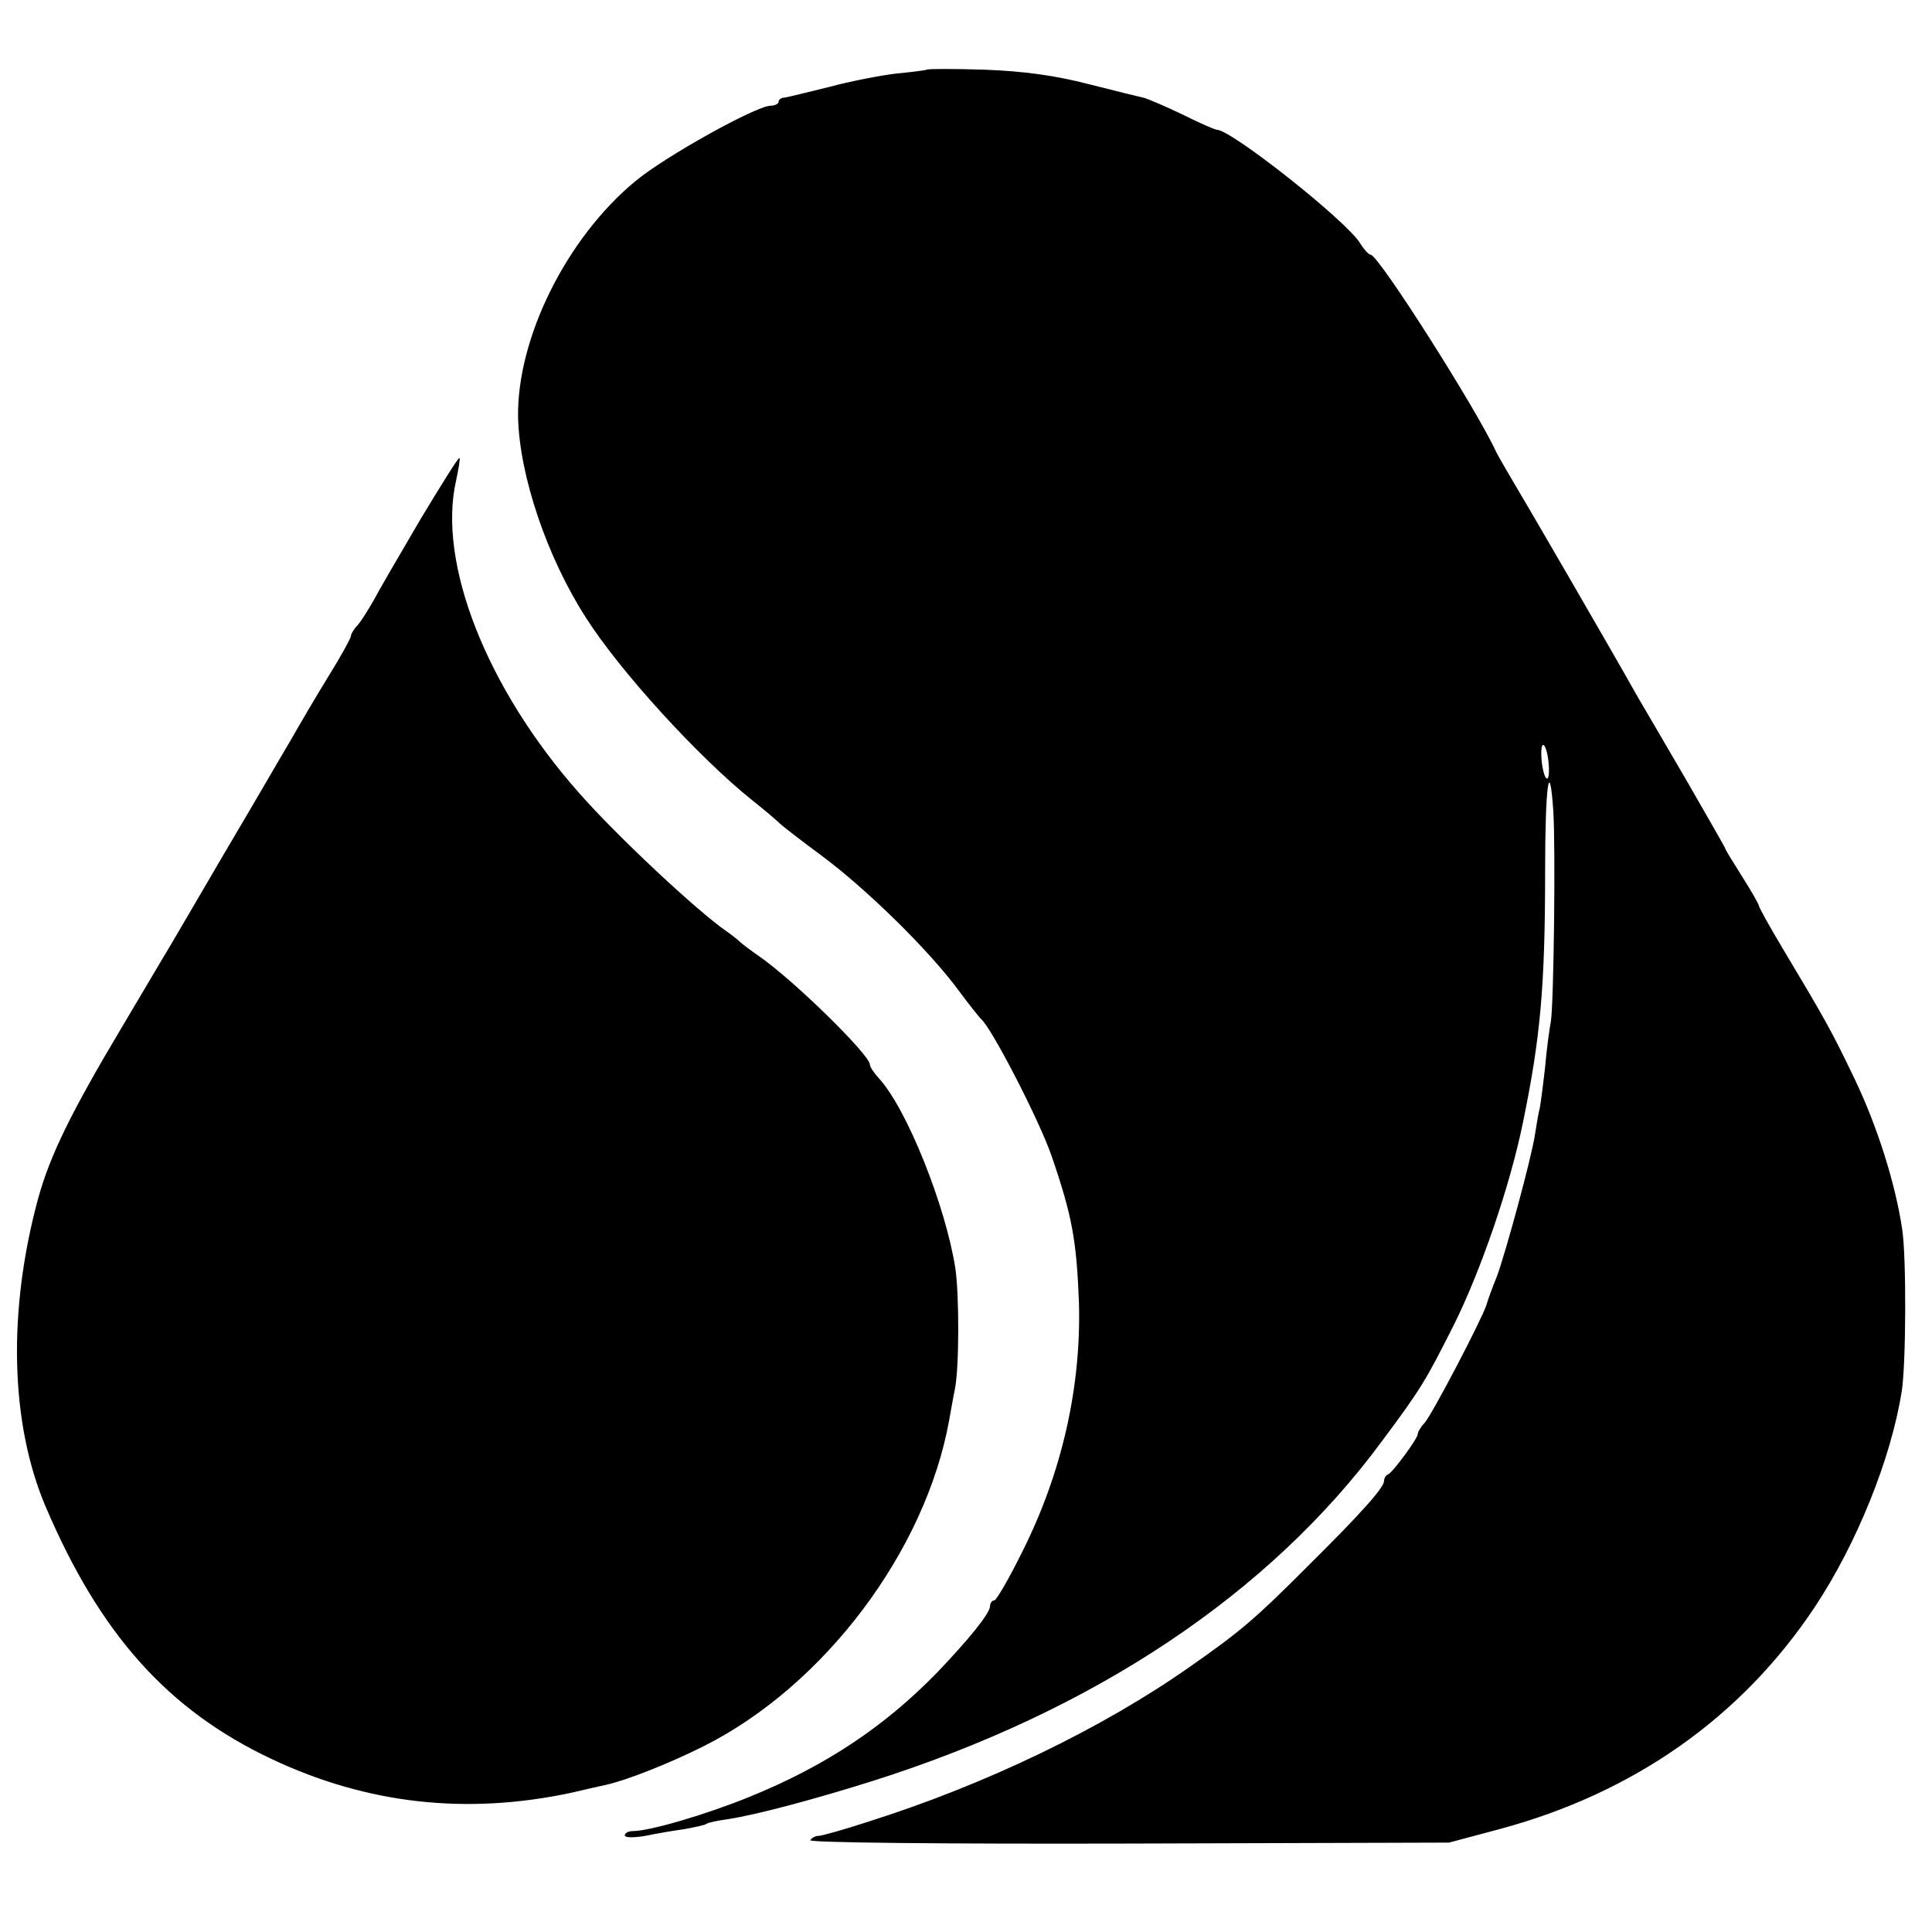
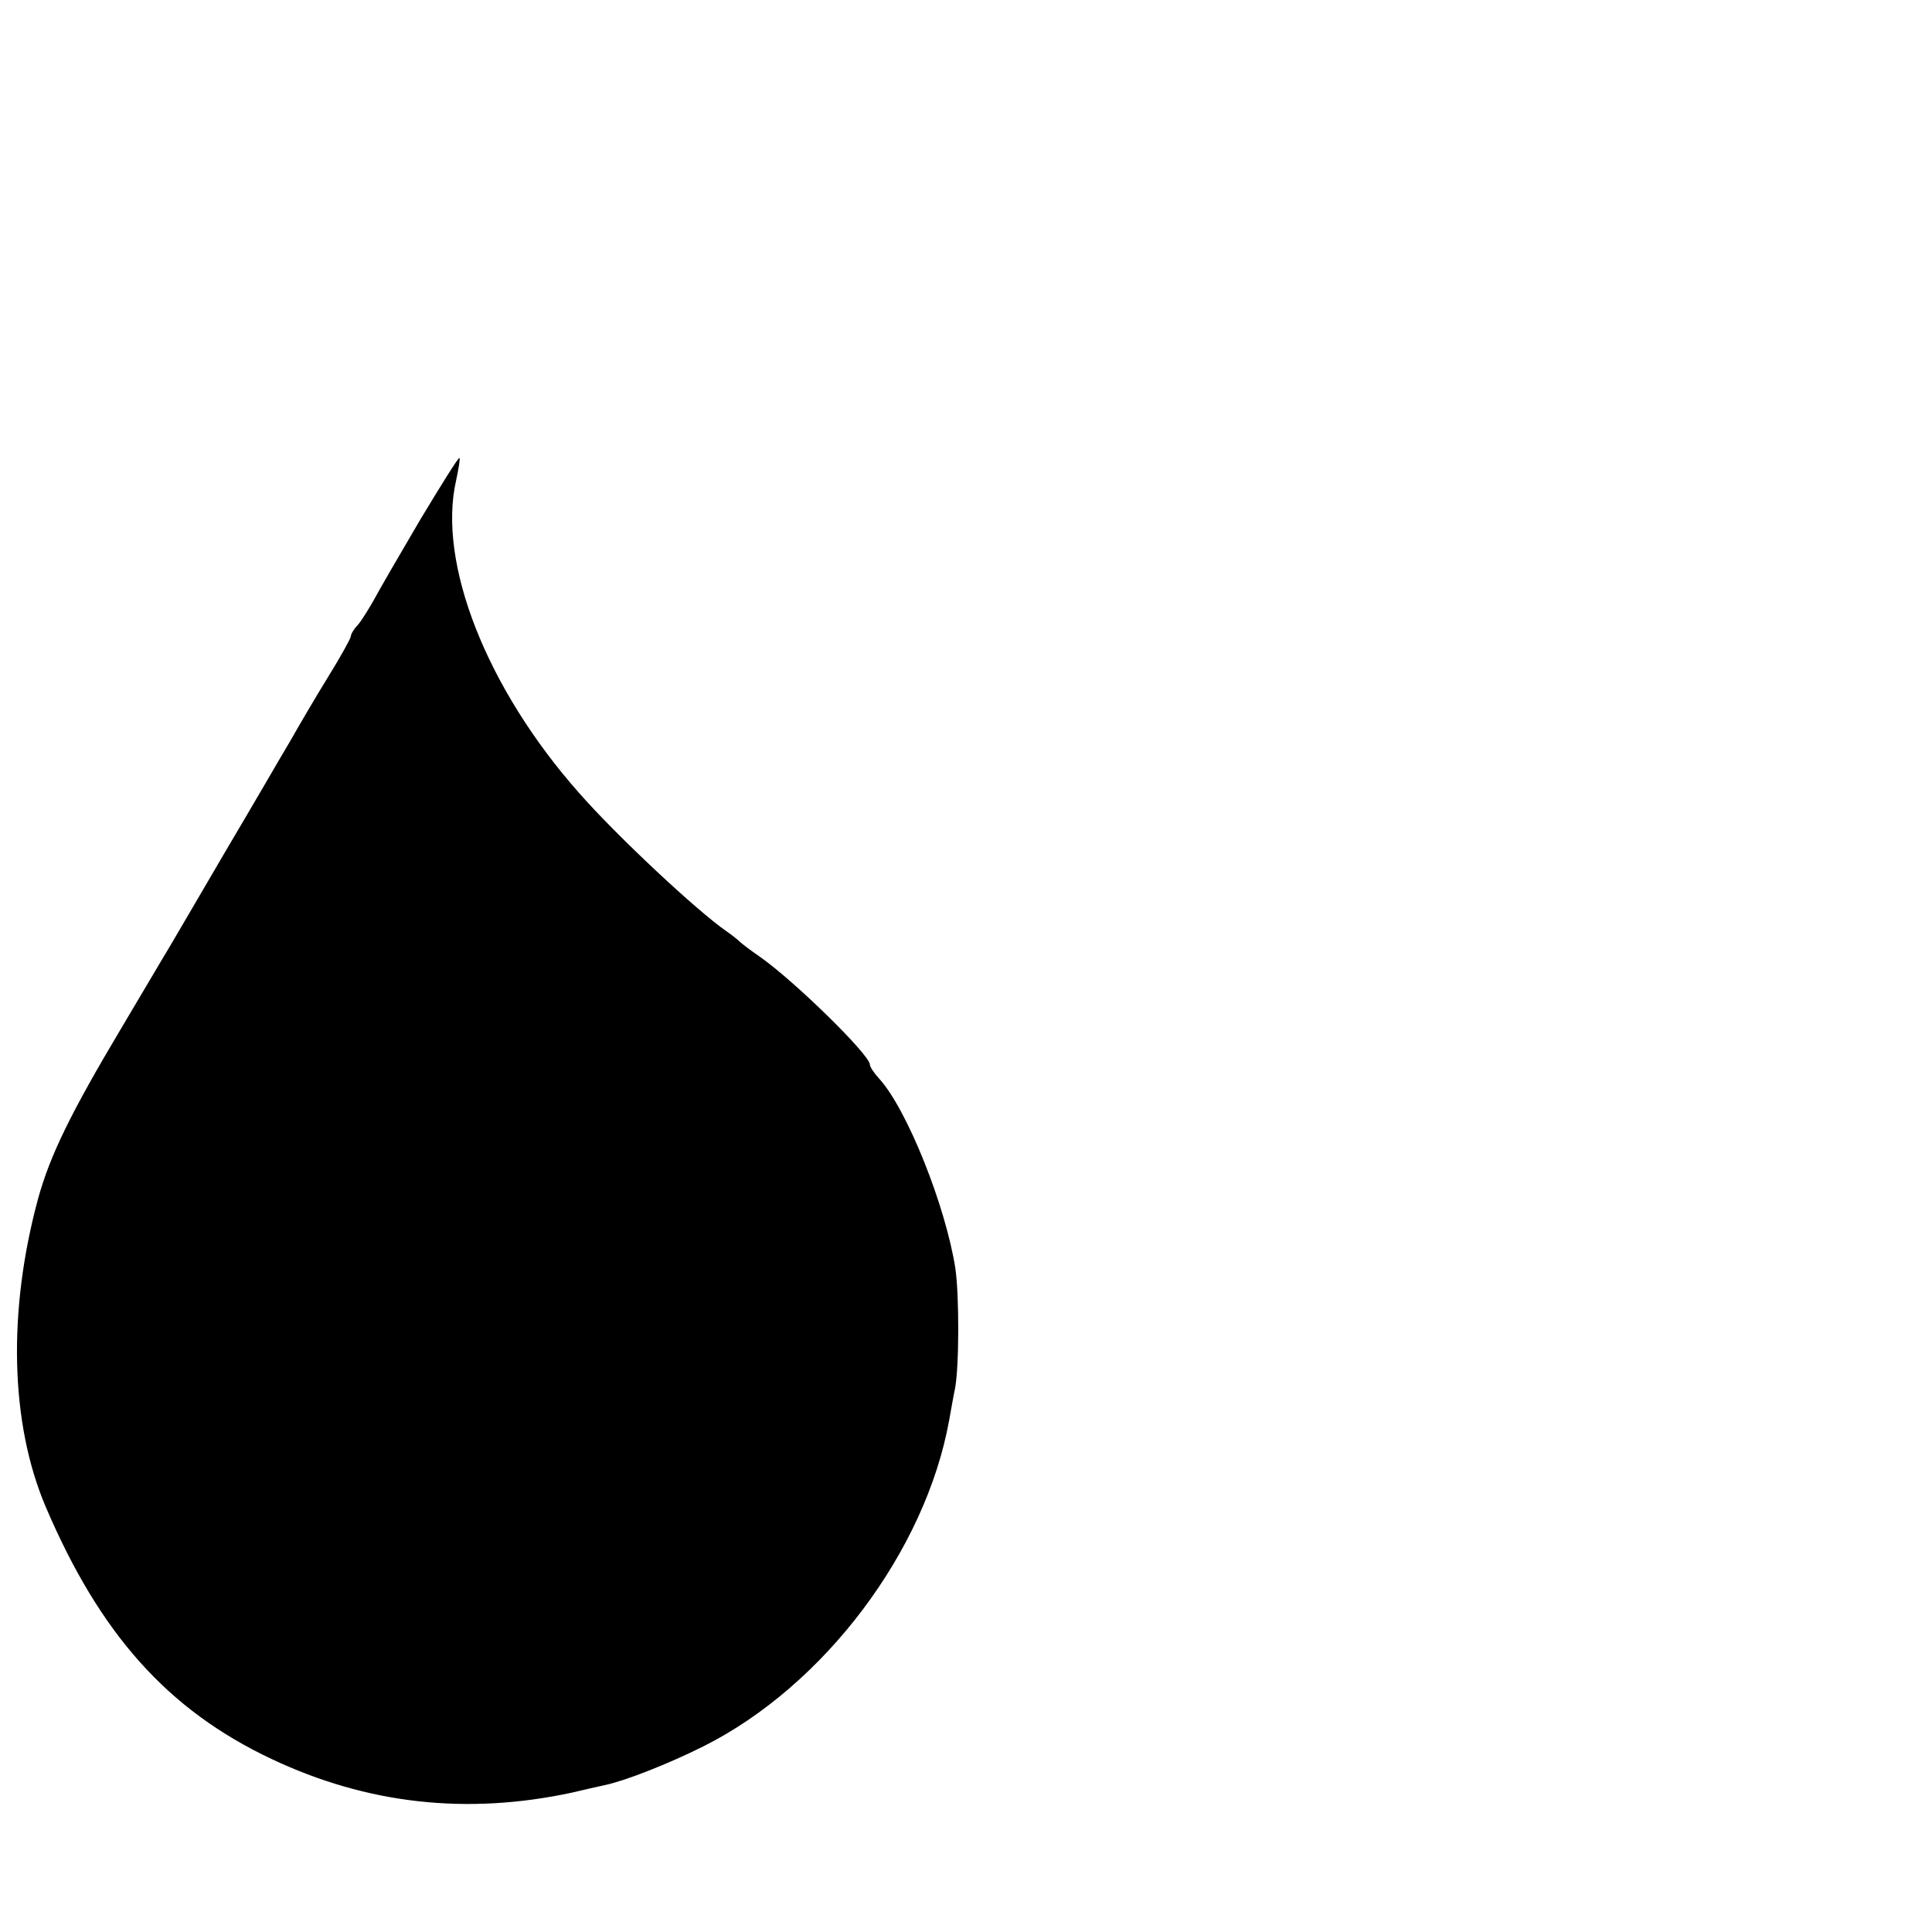
<svg xmlns="http://www.w3.org/2000/svg" version="1.0" width="402pt" height="402pt" viewBox="0 0 402 402" preserveAspectRatio="xMidYMid meet">
  <g transform="translate(0,402) scale(0.1,-0.1)" fill="#000000" stroke="none">
-     <path d="M1928 3875 c-1 -1 -30 -5 -63 -8 -33 -4 -96 -16 -140 -28 -44 -11 -86 -21 -92 -22 -7 0 -13 -4 -13 -9 0 -4 -8 -8 -17 -8 -31 -1 -220 -106 -281 -157 -144 -119 -247 -328 -244 -492 3 -121 60 -290 141 -416 72 -113 235 -291 346 -380 28 -22 52 -43 55 -46 3 -4 43 -35 89 -69 93 -69 222 -195 285 -280 22 -30 44 -57 47 -60 21 -16 122 -212 147 -285 43 -125 52 -176 57 -305 5 -175 -35 -353 -117 -517 -28 -57 -55 -103 -59 -103 -5 0 -9 -6 -9 -12 0 -15 -45 -70 -110 -138 -109 -112 -231 -194 -391 -259 -91 -37 -207 -71 -242 -71 -9 0 -17 -4 -17 -9 0 -5 19 -5 43 -1 23 5 59 11 81 14 21 4 42 8 46 11 4 3 25 7 46 10 58 9 175 40 299 79 461 146 826 389 1061 708 82 110 91 126 150 243 55 111 116 287 143 420 36 175 46 281 46 523 0 176 9 242 17 125 5 -77 1 -400 -5 -438 -3 -16 -9 -59 -12 -95 -4 -36 -9 -74 -11 -85 -3 -11 -7 -36 -10 -55 -7 -48 -61 -246 -79 -295 -9 -22 -19 -49 -22 -60 -10 -31 -113 -228 -129 -246 -8 -8 -14 -19 -14 -23 0 -9 -52 -80 -62 -84 -5 -2 -8 -8 -8 -13 0 -14 -45 -65 -160 -179 -108 -108 -138 -134 -244 -208 -182 -128 -424 -245 -671 -323 -49 -16 -95 -29 -102 -29 -6 0 -14 -4 -17 -9 -4 -5 266 -8 662 -7 l667 2 105 28 c279 75 503 232 656 462 87 131 159 309 181 449 9 55 10 279 1 337 -14 95 -52 215 -99 313 -48 100 -59 120 -150 272 -27 45 -49 85 -49 88 0 3 -16 31 -35 61 -19 30 -35 56 -35 58 0 2 -36 64 -79 139 -43 74 -90 154 -104 178 -52 93 -242 420 -268 463 -10 17 -22 38 -26 46 -42 91 -245 410 -261 410 -4 0 -14 11 -22 24 -29 47 -268 236 -298 236 -4 0 -36 14 -70 31 -35 17 -71 32 -80 35 -9 2 -62 15 -117 29 -70 18 -135 27 -217 30 -64 2 -118 2 -120 0z m1294 -1440 c2 -19 1 -35 -3 -35 -4 0 -9 16 -11 35 -2 19 -1 35 3 35 4 0 9 -16 11 -35z" />
    <path d="M874 2938 c-43 -73 -87 -149 -97 -168 -11 -19 -25 -42 -33 -51 -8 -8 -14 -19 -14 -23 0 -4 -21 -42 -47 -84 -26 -42 -61 -102 -78 -132 -18 -30 -78 -134 -135 -230 -56 -96 -110 -188 -120 -205 -10 -16 -52 -88 -95 -160 -108 -181 -151 -269 -176 -360 -63 -233 -58 -466 16 -640 113 -265 254 -423 470 -525 199 -94 406 -117 625 -70 25 6 56 13 70 16 42 9 131 44 203 80 252 126 463 407 512 679 4 22 9 51 12 65 9 45 9 194 1 250 -20 130 -101 333 -159 396 -10 11 -19 24 -19 29 0 20 -158 175 -230 225 -19 13 -37 27 -40 30 -3 3 -15 13 -28 22 -61 42 -228 198 -307 288 -193 218 -295 479 -256 650 5 24 9 46 7 47 -2 2 -38 -56 -82 -129z" />
  </g>
</svg>